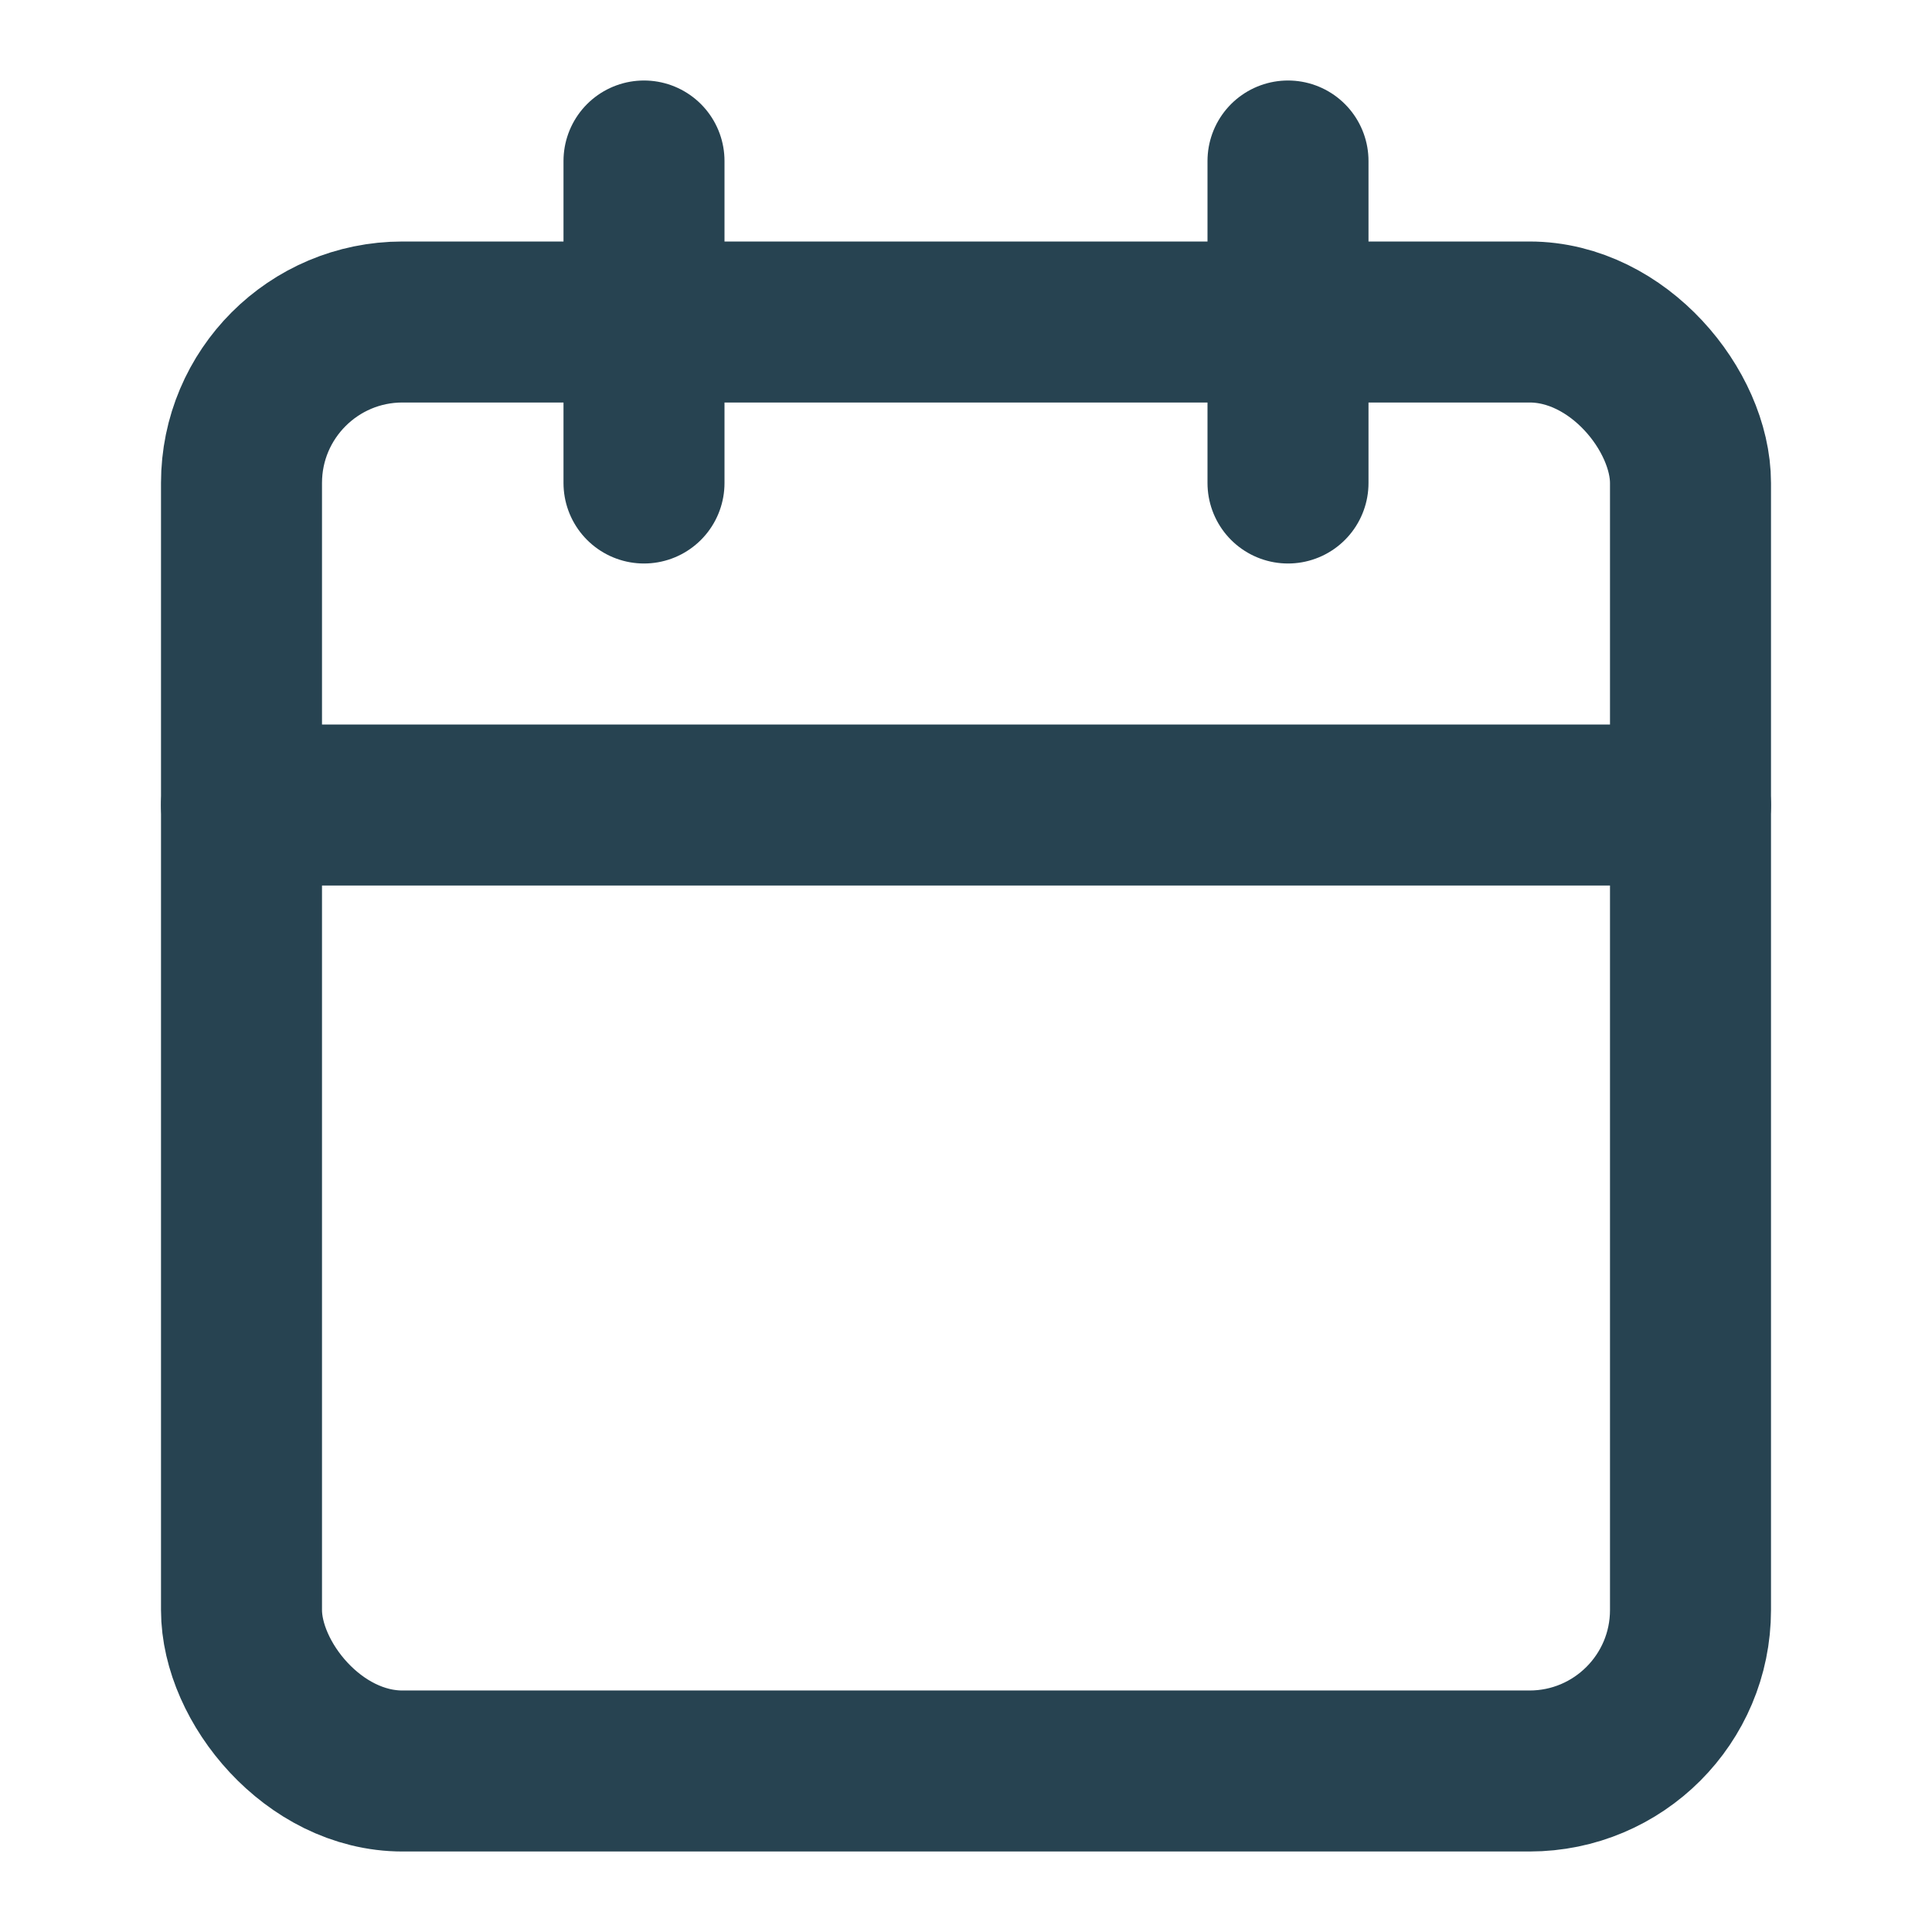
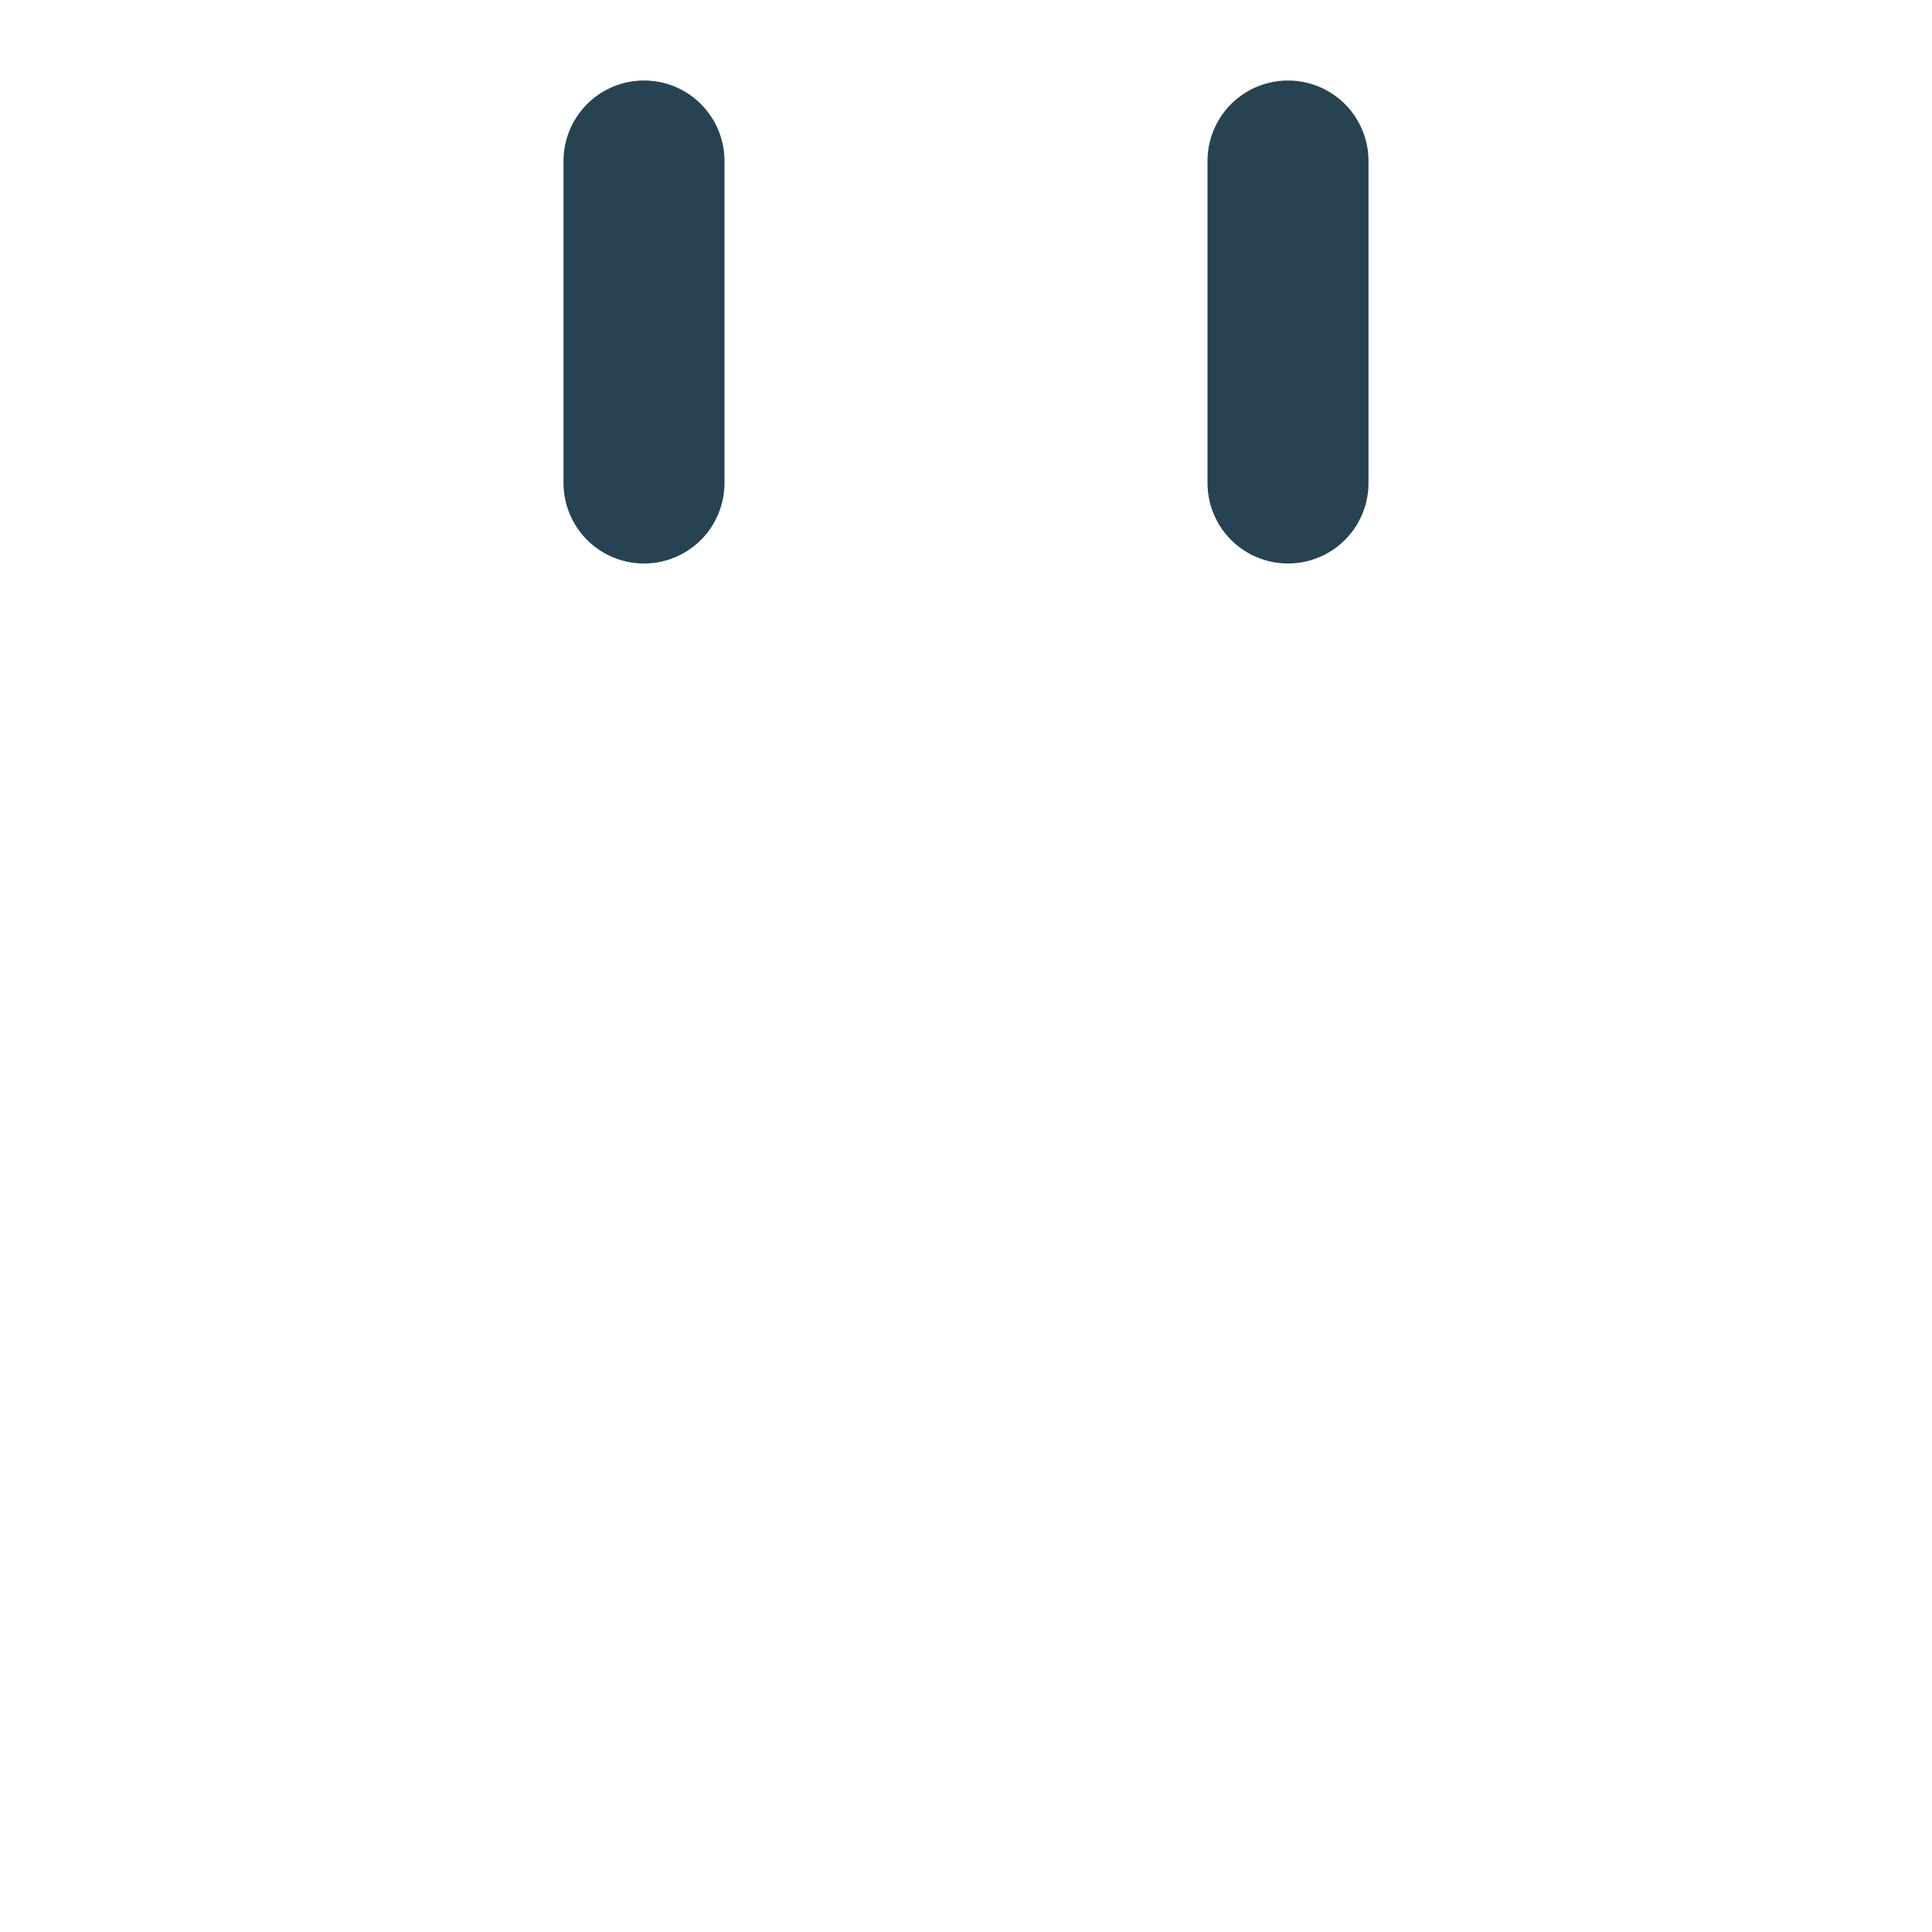
<svg xmlns="http://www.w3.org/2000/svg" width="24" height="24" fill="none" stroke="#274351" stroke-linecap="round" stroke-linejoin="round" stroke-width="2">
-   <rect width="18" height="18" x="3" y="4" rx="2" ry="2" />
-   <path d="M16 2v4M8 2v4m-5 4h18" />
+   <path d="M16 2v4M8 2v4m-5 4" />
</svg>